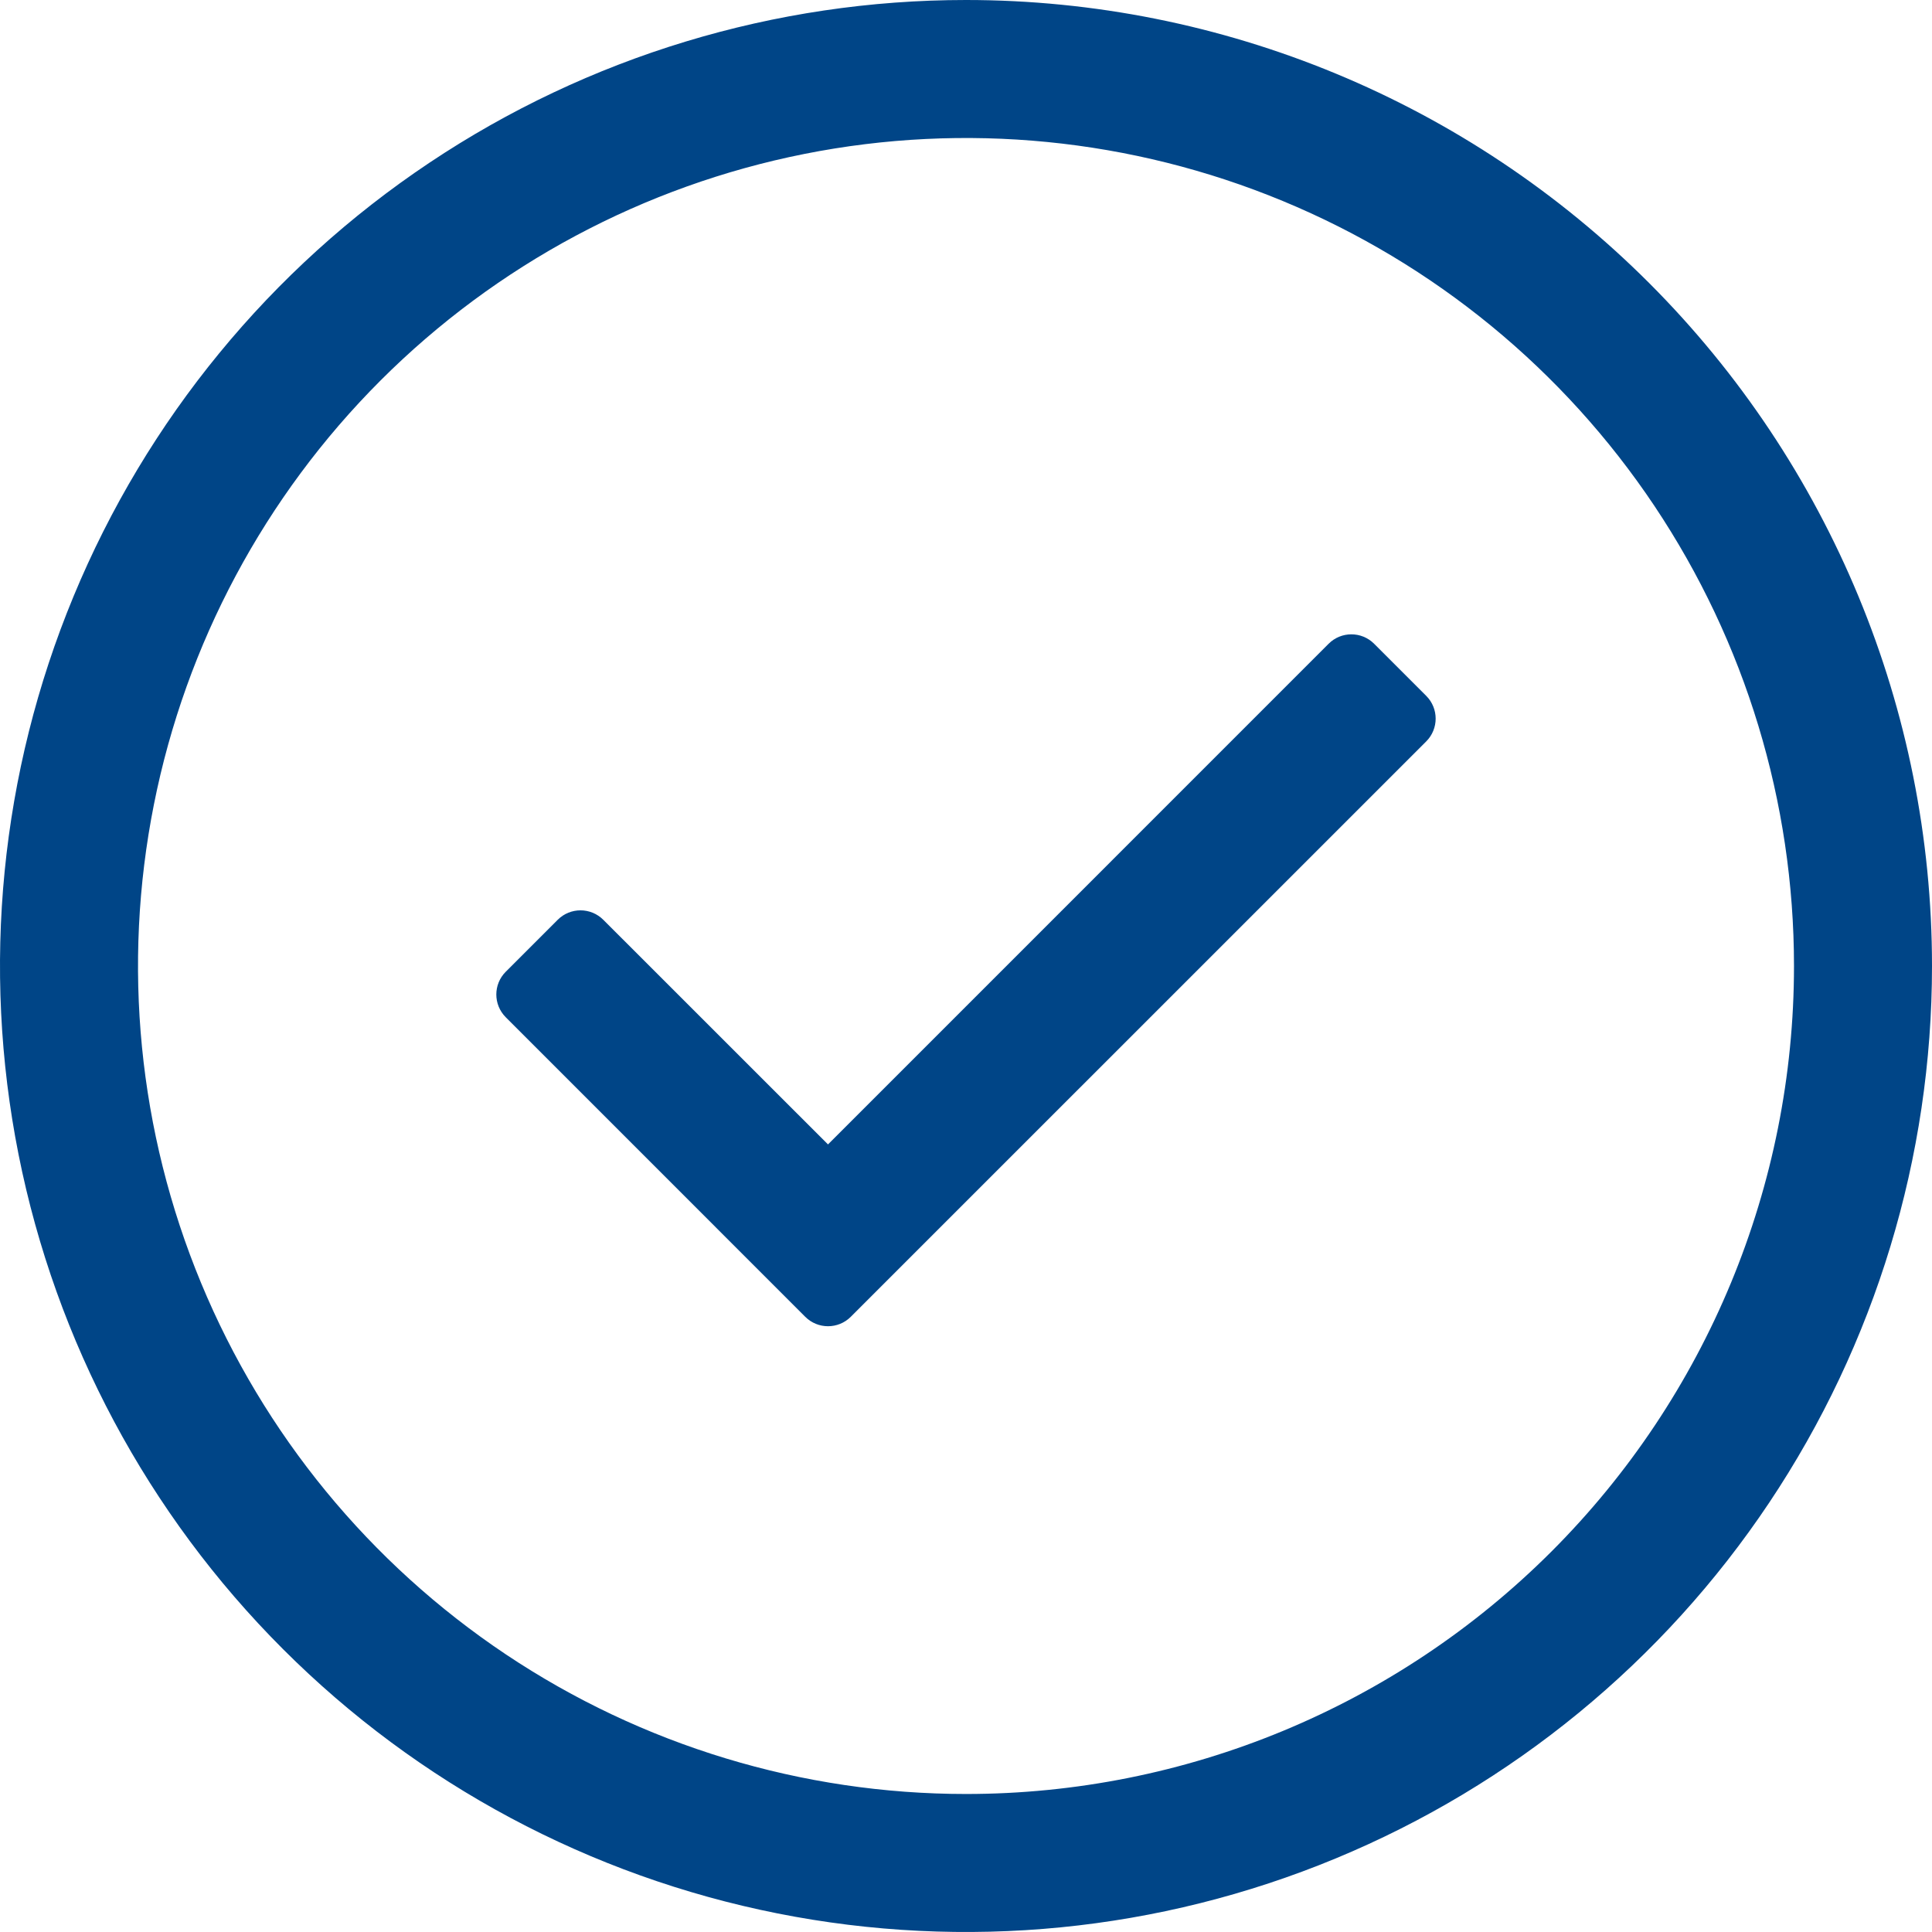
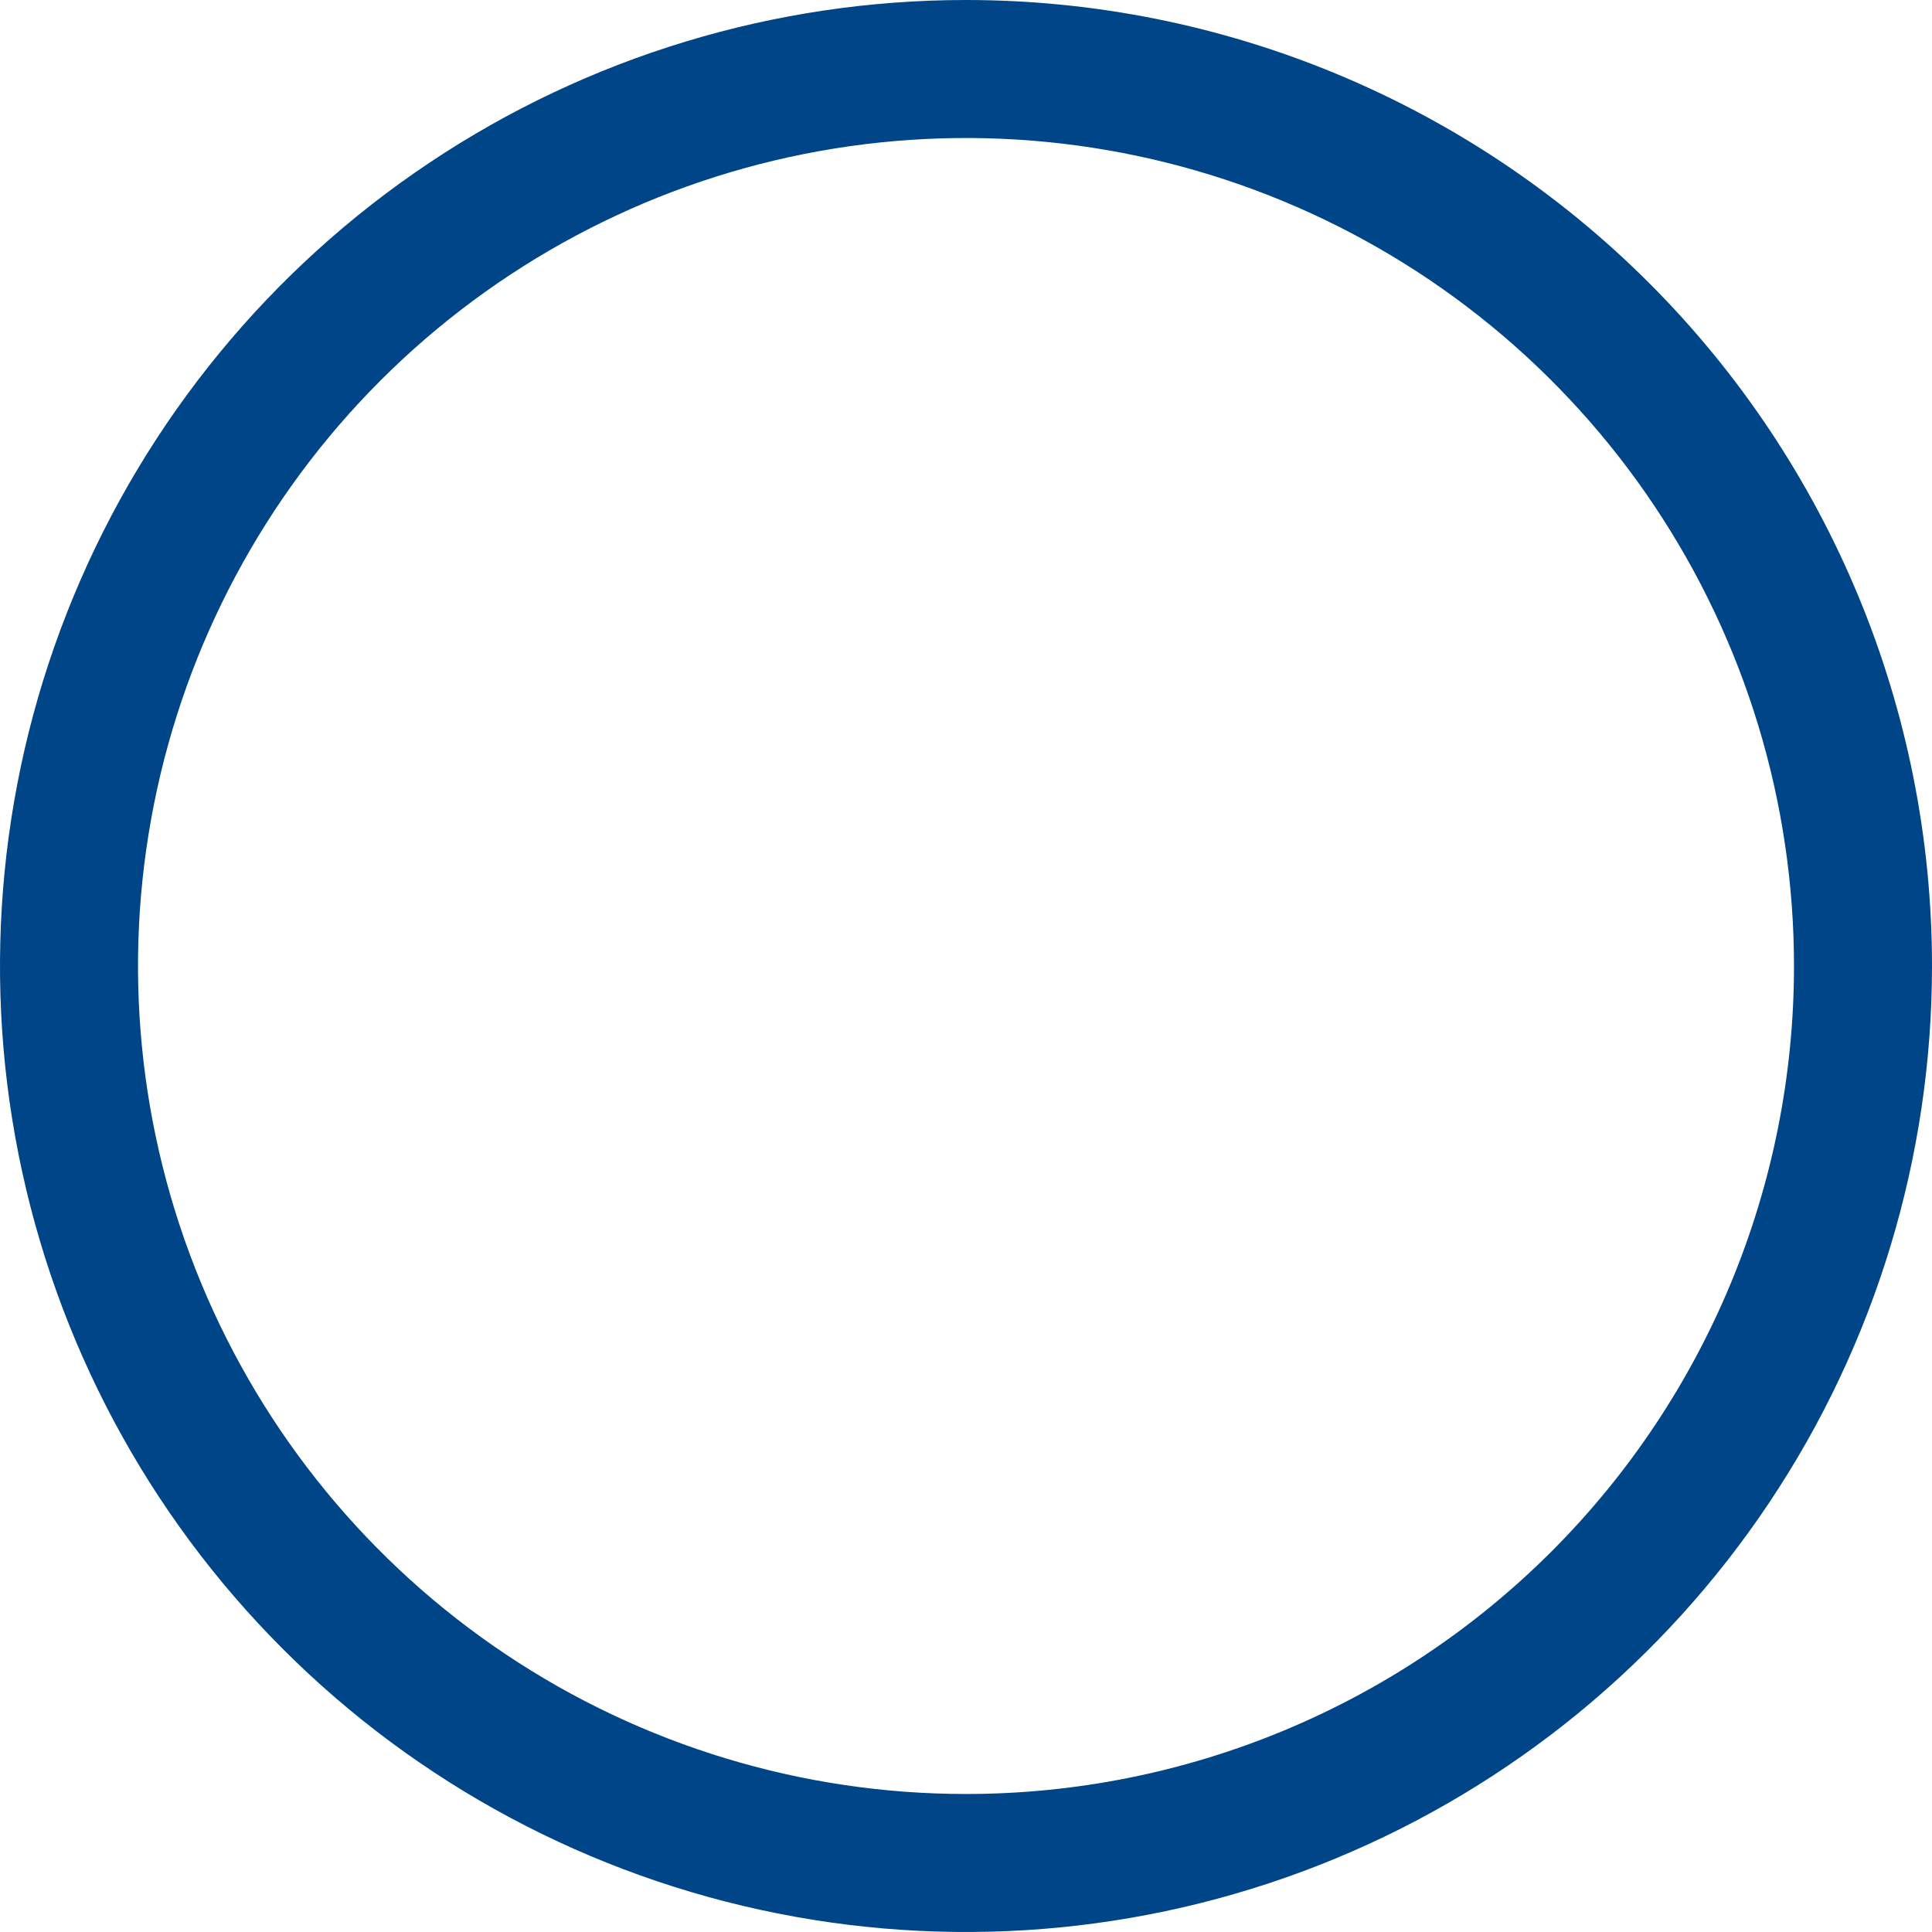
<svg xmlns="http://www.w3.org/2000/svg" width="60" height="60" viewBox="0 0 60 60" fill="none">
-   <path d="M26.422 40.894C26.031 41.285 25.398 41.285 25.007 40.894L15.707 31.592C15.316 31.201 15.316 30.568 15.707 30.178L17.321 28.564C17.711 28.174 18.344 28.174 18.735 28.564L25.714 35.541L41.261 19.993C41.651 19.602 42.285 19.602 42.675 19.993L44.293 21.611C44.683 22.001 44.683 22.634 44.293 23.025L26.422 40.894Z" fill="#004587" />
  <path d="M30 0C24.067 0 18.266 1.759 13.333 5.056C8.399 8.352 4.554 13.038 2.284 18.52C0.013 24.001 -0.581 30.033 0.576 35.853C1.734 41.672 4.591 47.018 8.787 51.213C12.982 55.409 18.328 58.266 24.147 59.423C29.967 60.581 35.999 59.987 41.48 57.716C46.962 55.446 51.648 51.601 54.944 46.667C58.24 41.734 60 35.933 60 30C60 22.044 56.839 14.413 51.213 8.787C45.587 3.161 37.956 0 30 0ZM30 55.714C24.914 55.714 19.943 54.206 15.714 51.381C11.485 48.555 8.189 44.539 6.243 39.84C4.297 35.142 3.788 29.971 4.78 24.983C5.772 19.995 8.221 15.414 11.817 11.817C15.414 8.221 19.995 5.772 24.983 4.78C29.971 3.788 35.142 4.297 39.84 6.243C44.539 8.189 48.555 11.485 51.381 15.714C54.206 19.943 55.714 24.914 55.714 30C55.714 36.82 53.005 43.36 48.183 48.183C43.36 53.005 36.82 55.714 30 55.714Z" fill="#004587" />
</svg>